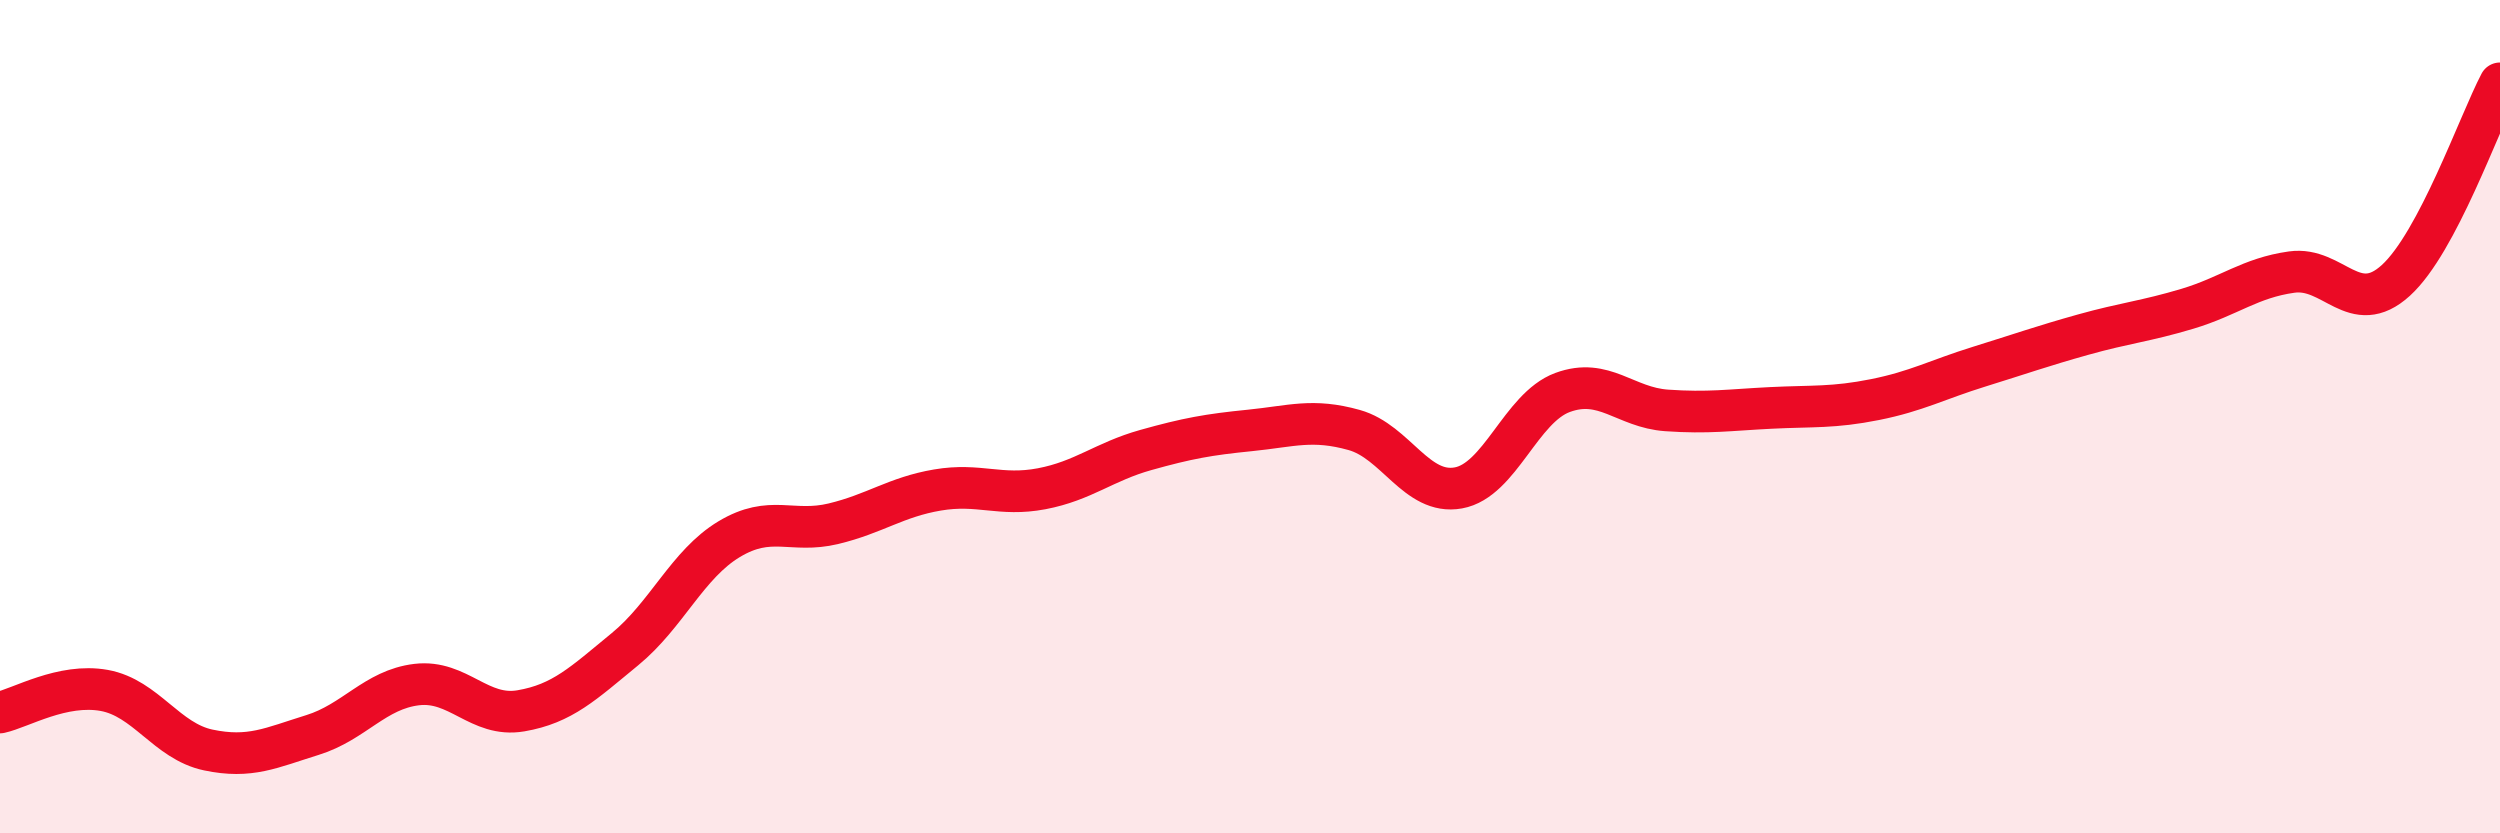
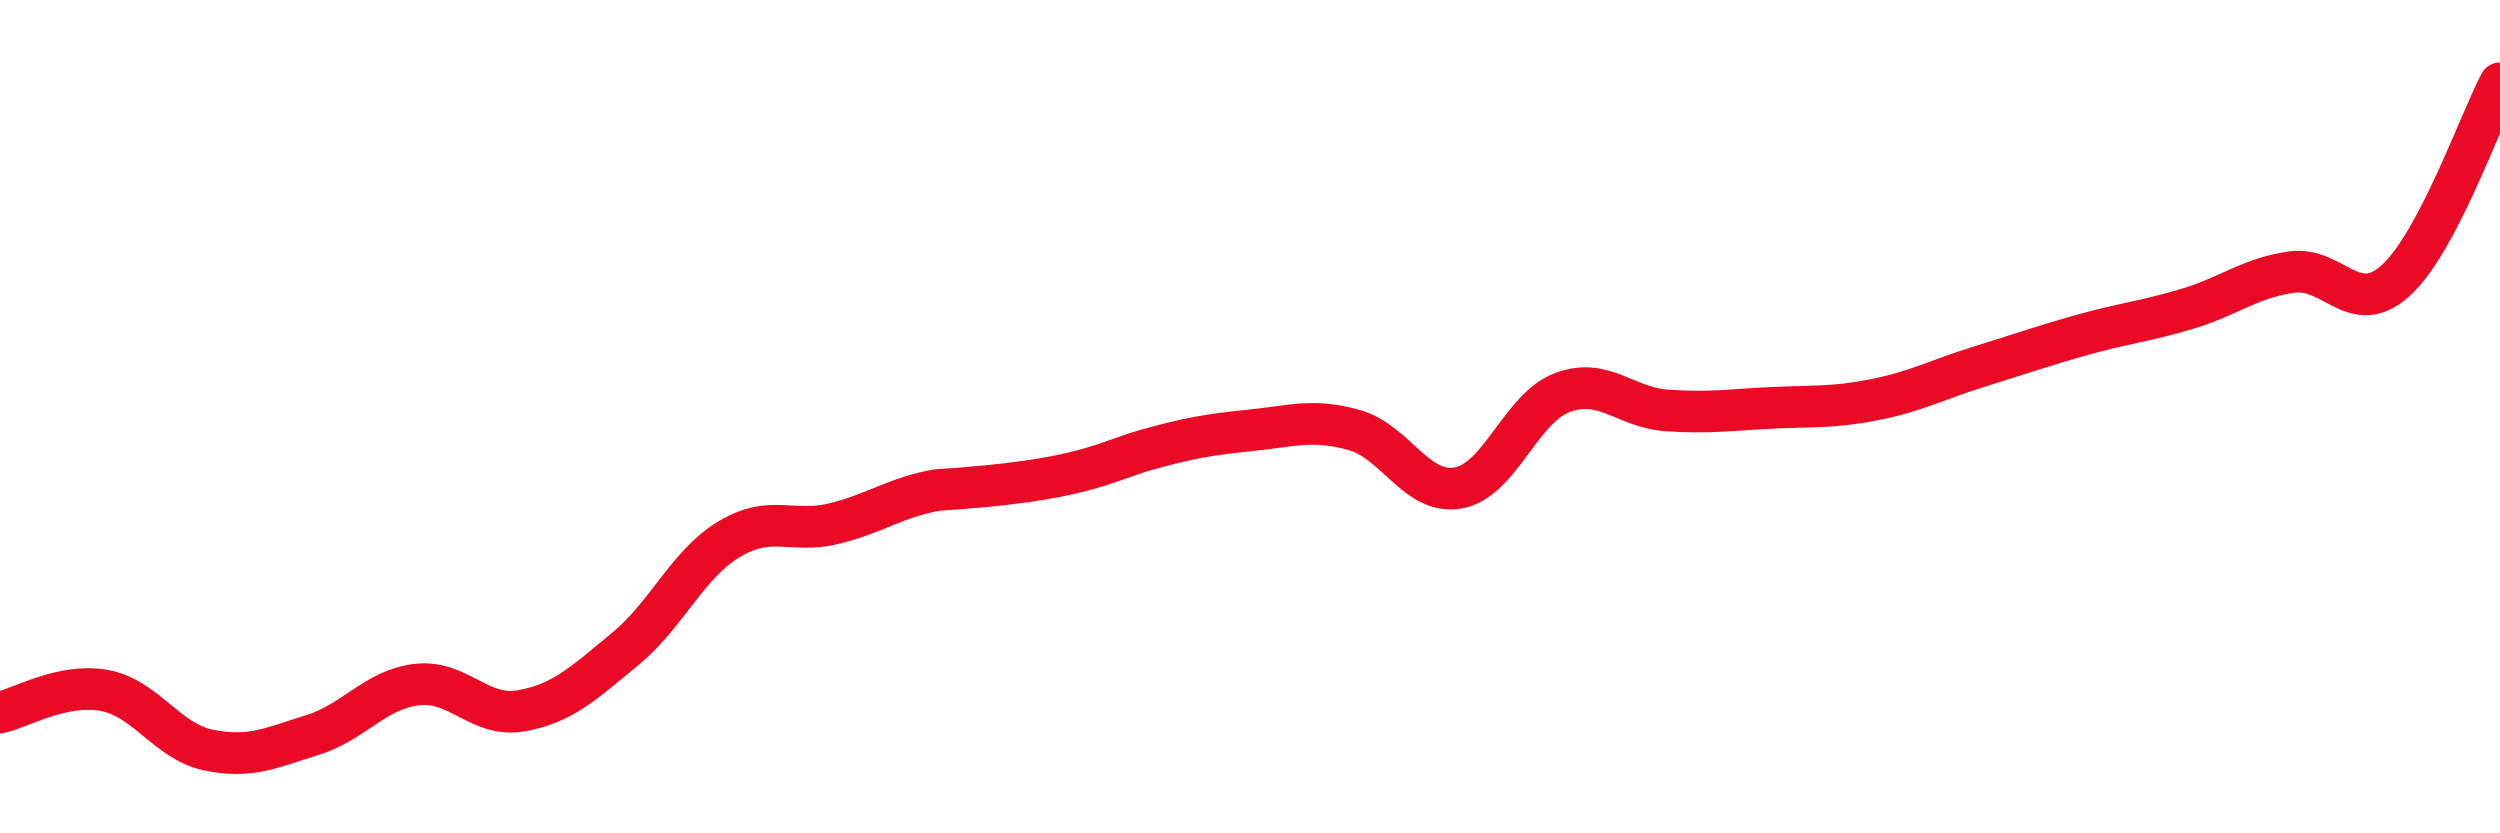
<svg xmlns="http://www.w3.org/2000/svg" width="60" height="20" viewBox="0 0 60 20">
-   <path d="M 0,17.1 C 0.5,16.99 1.5,16.39 2.5,16.57 C 3.5,16.75 4,17.79 5,18 C 6,18.21 6.5,17.95 7.5,17.64 C 8.5,17.33 9,16.55 10,16.43 C 11,16.31 11.5,17.23 12.5,17.06 C 13.5,16.89 14,16.4 15,15.58 C 16,14.76 16.5,13.54 17.5,12.94 C 18.5,12.34 19,12.81 20,12.57 C 21,12.33 21.5,11.93 22.5,11.76 C 23.5,11.59 24,11.92 25,11.73 C 26,11.54 26.5,11.08 27.5,10.8 C 28.5,10.52 29,10.43 30,10.33 C 31,10.23 31.5,10.04 32.5,10.32 C 33.5,10.6 34,11.89 35,11.71 C 36,11.53 36.5,9.79 37.5,9.42 C 38.5,9.05 39,9.78 40,9.85 C 41,9.92 41.5,9.84 42.5,9.79 C 43.5,9.74 44,9.79 45,9.59 C 46,9.39 46.5,9.11 47.5,8.8 C 48.5,8.49 49,8.31 50,8.03 C 51,7.75 51.5,7.71 52.5,7.41 C 53.5,7.11 54,6.67 55,6.53 C 56,6.39 56.5,7.64 57.5,6.73 C 58.5,5.82 59.5,2.95 60,2L60 20L0 20Z" fill="#EB0A25" opacity="0.1" stroke-linecap="round" stroke-linejoin="round" />
-   <path d="M 0,17.1 C 0.5,16.99 1.5,16.39 2.5,16.57 C 3.5,16.75 4,17.79 5,18 C 6,18.21 6.5,17.95 7.5,17.64 C 8.5,17.33 9,16.55 10,16.43 C 11,16.31 11.5,17.23 12.5,17.06 C 13.5,16.89 14,16.4 15,15.58 C 16,14.76 16.5,13.54 17.5,12.94 C 18.5,12.34 19,12.81 20,12.57 C 21,12.33 21.5,11.93 22.5,11.76 C 23.5,11.59 24,11.92 25,11.73 C 26,11.54 26.5,11.08 27.5,10.8 C 28.5,10.52 29,10.43 30,10.33 C 31,10.23 31.5,10.04 32.5,10.32 C 33.5,10.6 34,11.89 35,11.71 C 36,11.53 36.5,9.79 37.5,9.42 C 38.5,9.05 39,9.78 40,9.85 C 41,9.92 41.5,9.84 42.5,9.79 C 43.5,9.74 44,9.79 45,9.59 C 46,9.39 46.5,9.11 47.5,8.8 C 48.5,8.49 49,8.31 50,8.03 C 51,7.75 51.5,7.71 52.5,7.41 C 53.5,7.11 54,6.67 55,6.53 C 56,6.39 56.5,7.64 57.5,6.73 C 58.5,5.82 59.5,2.95 60,2" stroke="#EB0A25" stroke-width="1" fill="none" stroke-linecap="round" stroke-linejoin="round" />
+   <path d="M 0,17.1 C 0.5,16.99 1.5,16.39 2.5,16.57 C 3.5,16.75 4,17.79 5,18 C 6,18.21 6.5,17.95 7.5,17.64 C 8.5,17.33 9,16.55 10,16.43 C 11,16.31 11.5,17.23 12.5,17.06 C 13.5,16.89 14,16.4 15,15.58 C 16,14.76 16.5,13.54 17.5,12.94 C 18.5,12.34 19,12.81 20,12.57 C 21,12.33 21.5,11.93 22.5,11.76 C 26,11.54 26.5,11.08 27.5,10.8 C 28.5,10.52 29,10.43 30,10.33 C 31,10.23 31.5,10.04 32.5,10.32 C 33.5,10.6 34,11.89 35,11.71 C 36,11.53 36.5,9.79 37.5,9.42 C 38.5,9.05 39,9.78 40,9.85 C 41,9.92 41.5,9.84 42.5,9.79 C 43.5,9.74 44,9.79 45,9.59 C 46,9.39 46.5,9.11 47.5,8.8 C 48.5,8.49 49,8.31 50,8.03 C 51,7.75 51.5,7.71 52.5,7.41 C 53.5,7.11 54,6.67 55,6.53 C 56,6.39 56.5,7.64 57.5,6.73 C 58.5,5.82 59.5,2.95 60,2" stroke="#EB0A25" stroke-width="1" fill="none" stroke-linecap="round" stroke-linejoin="round" />
</svg>